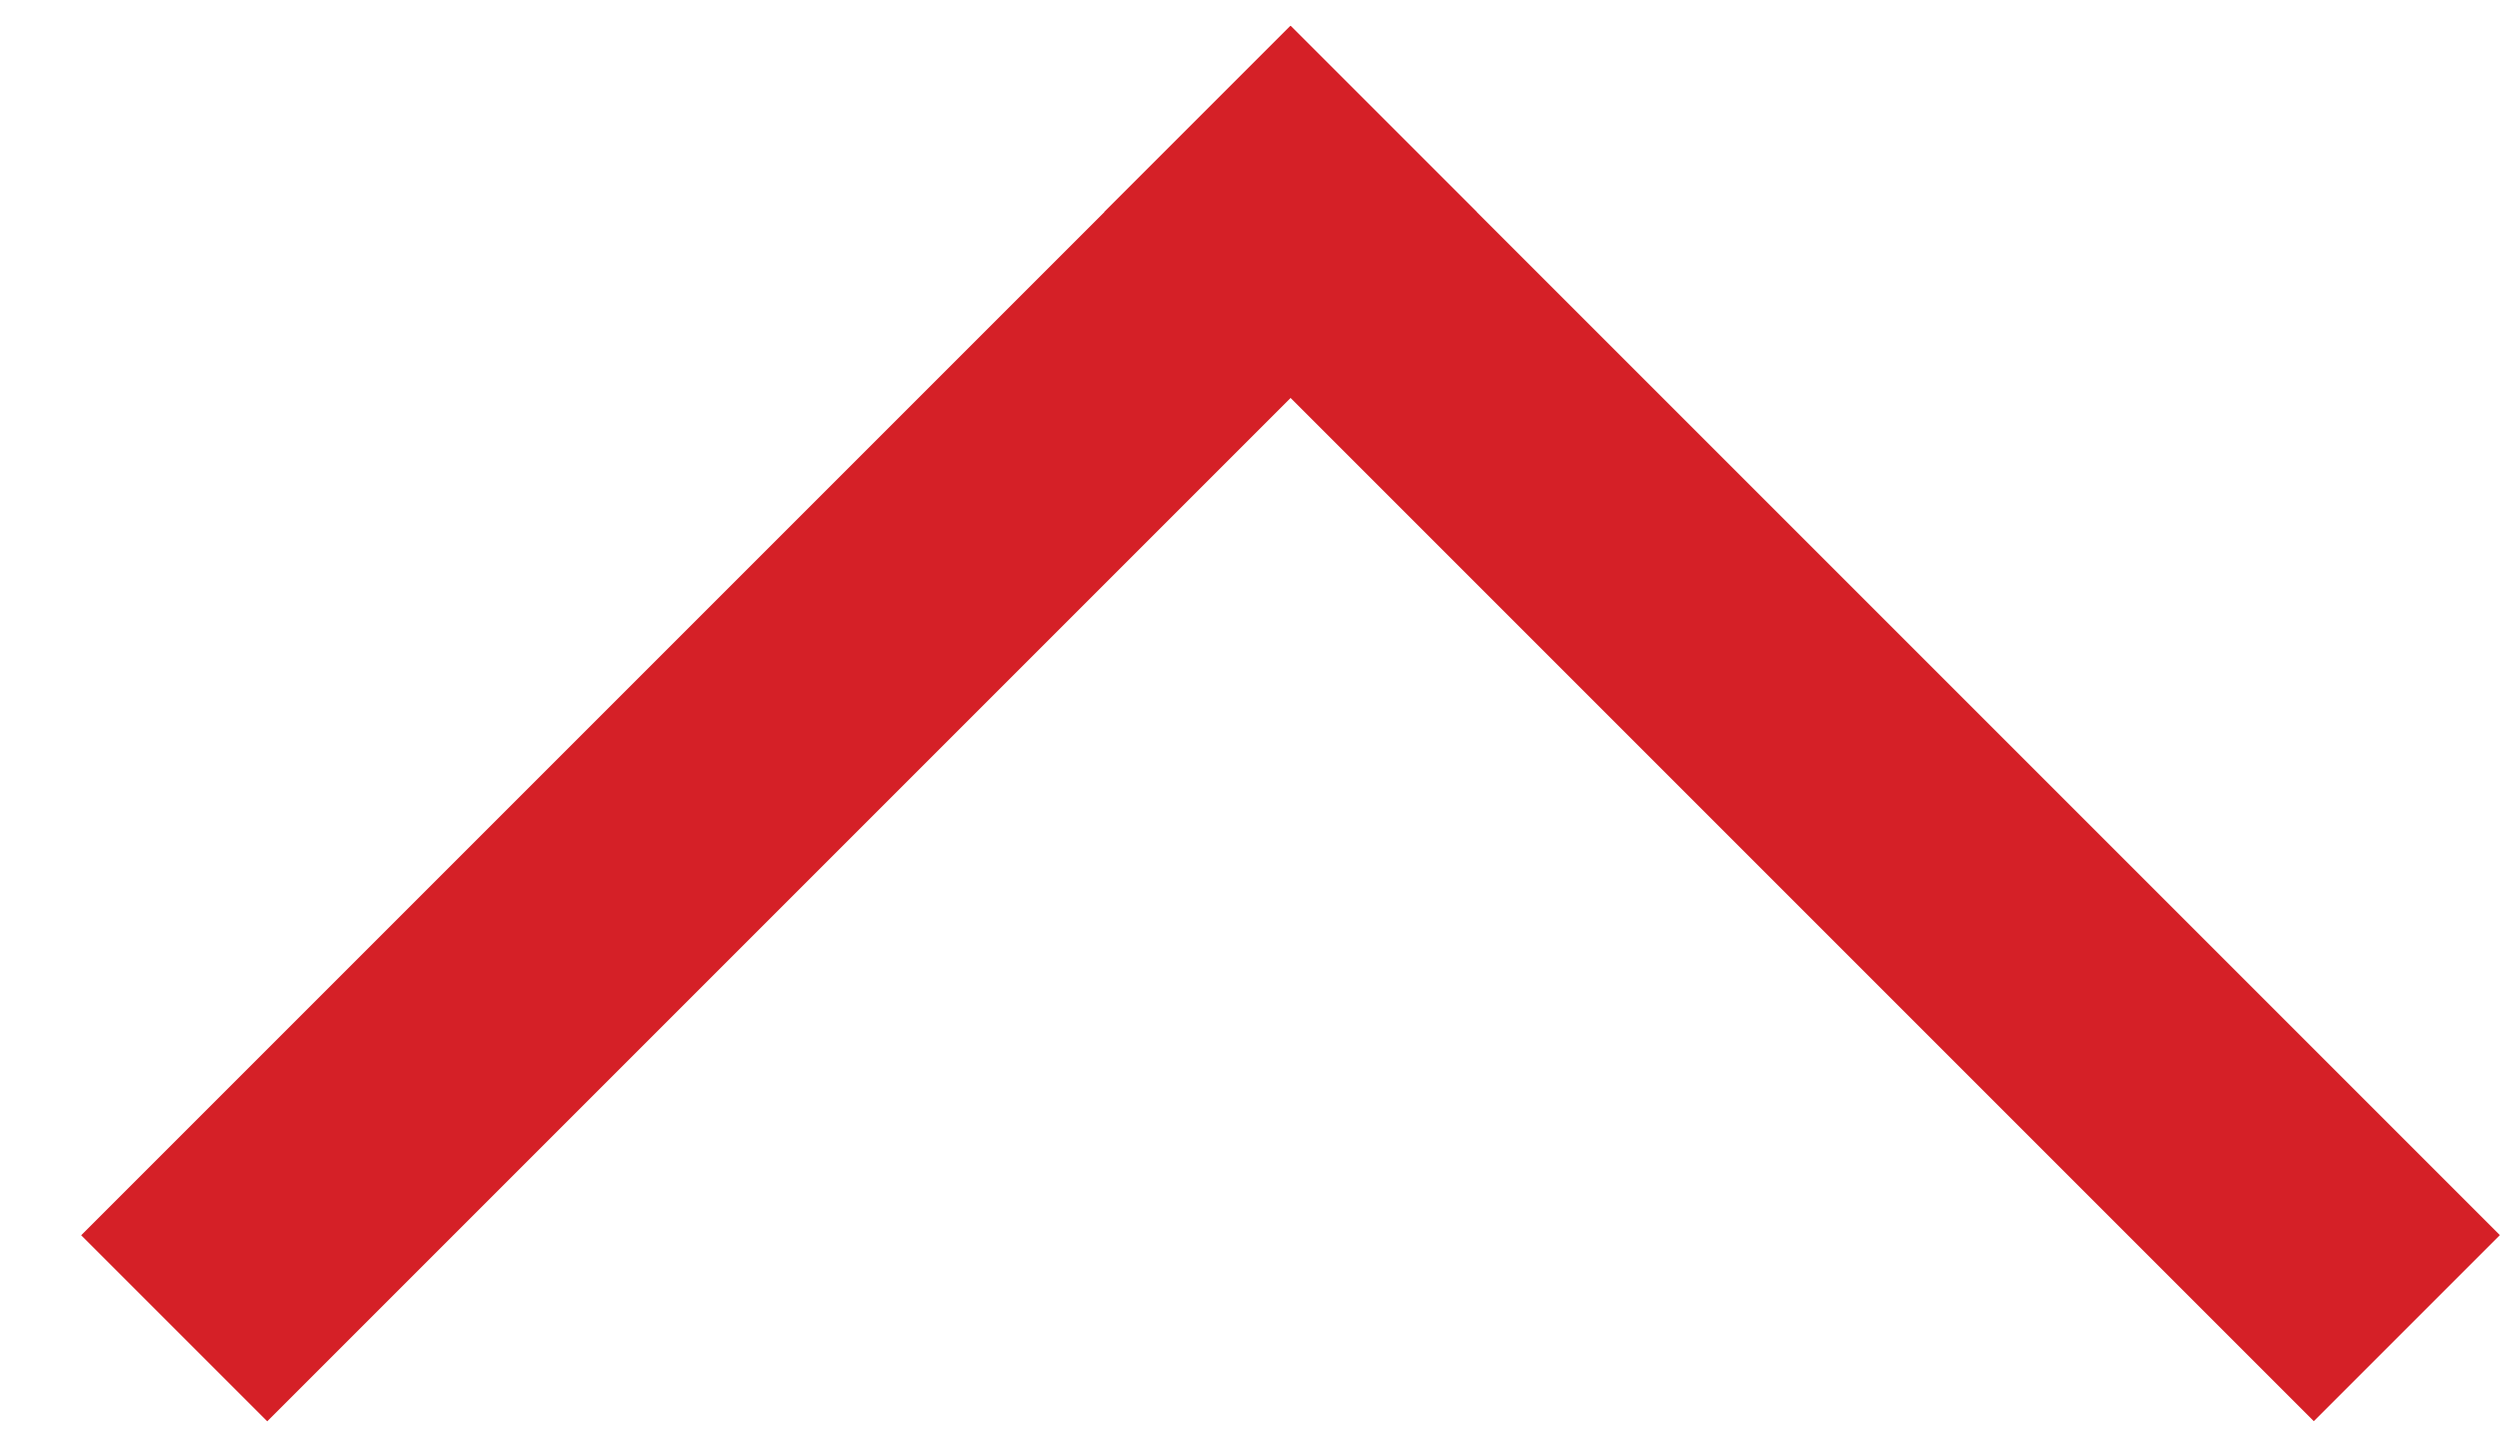
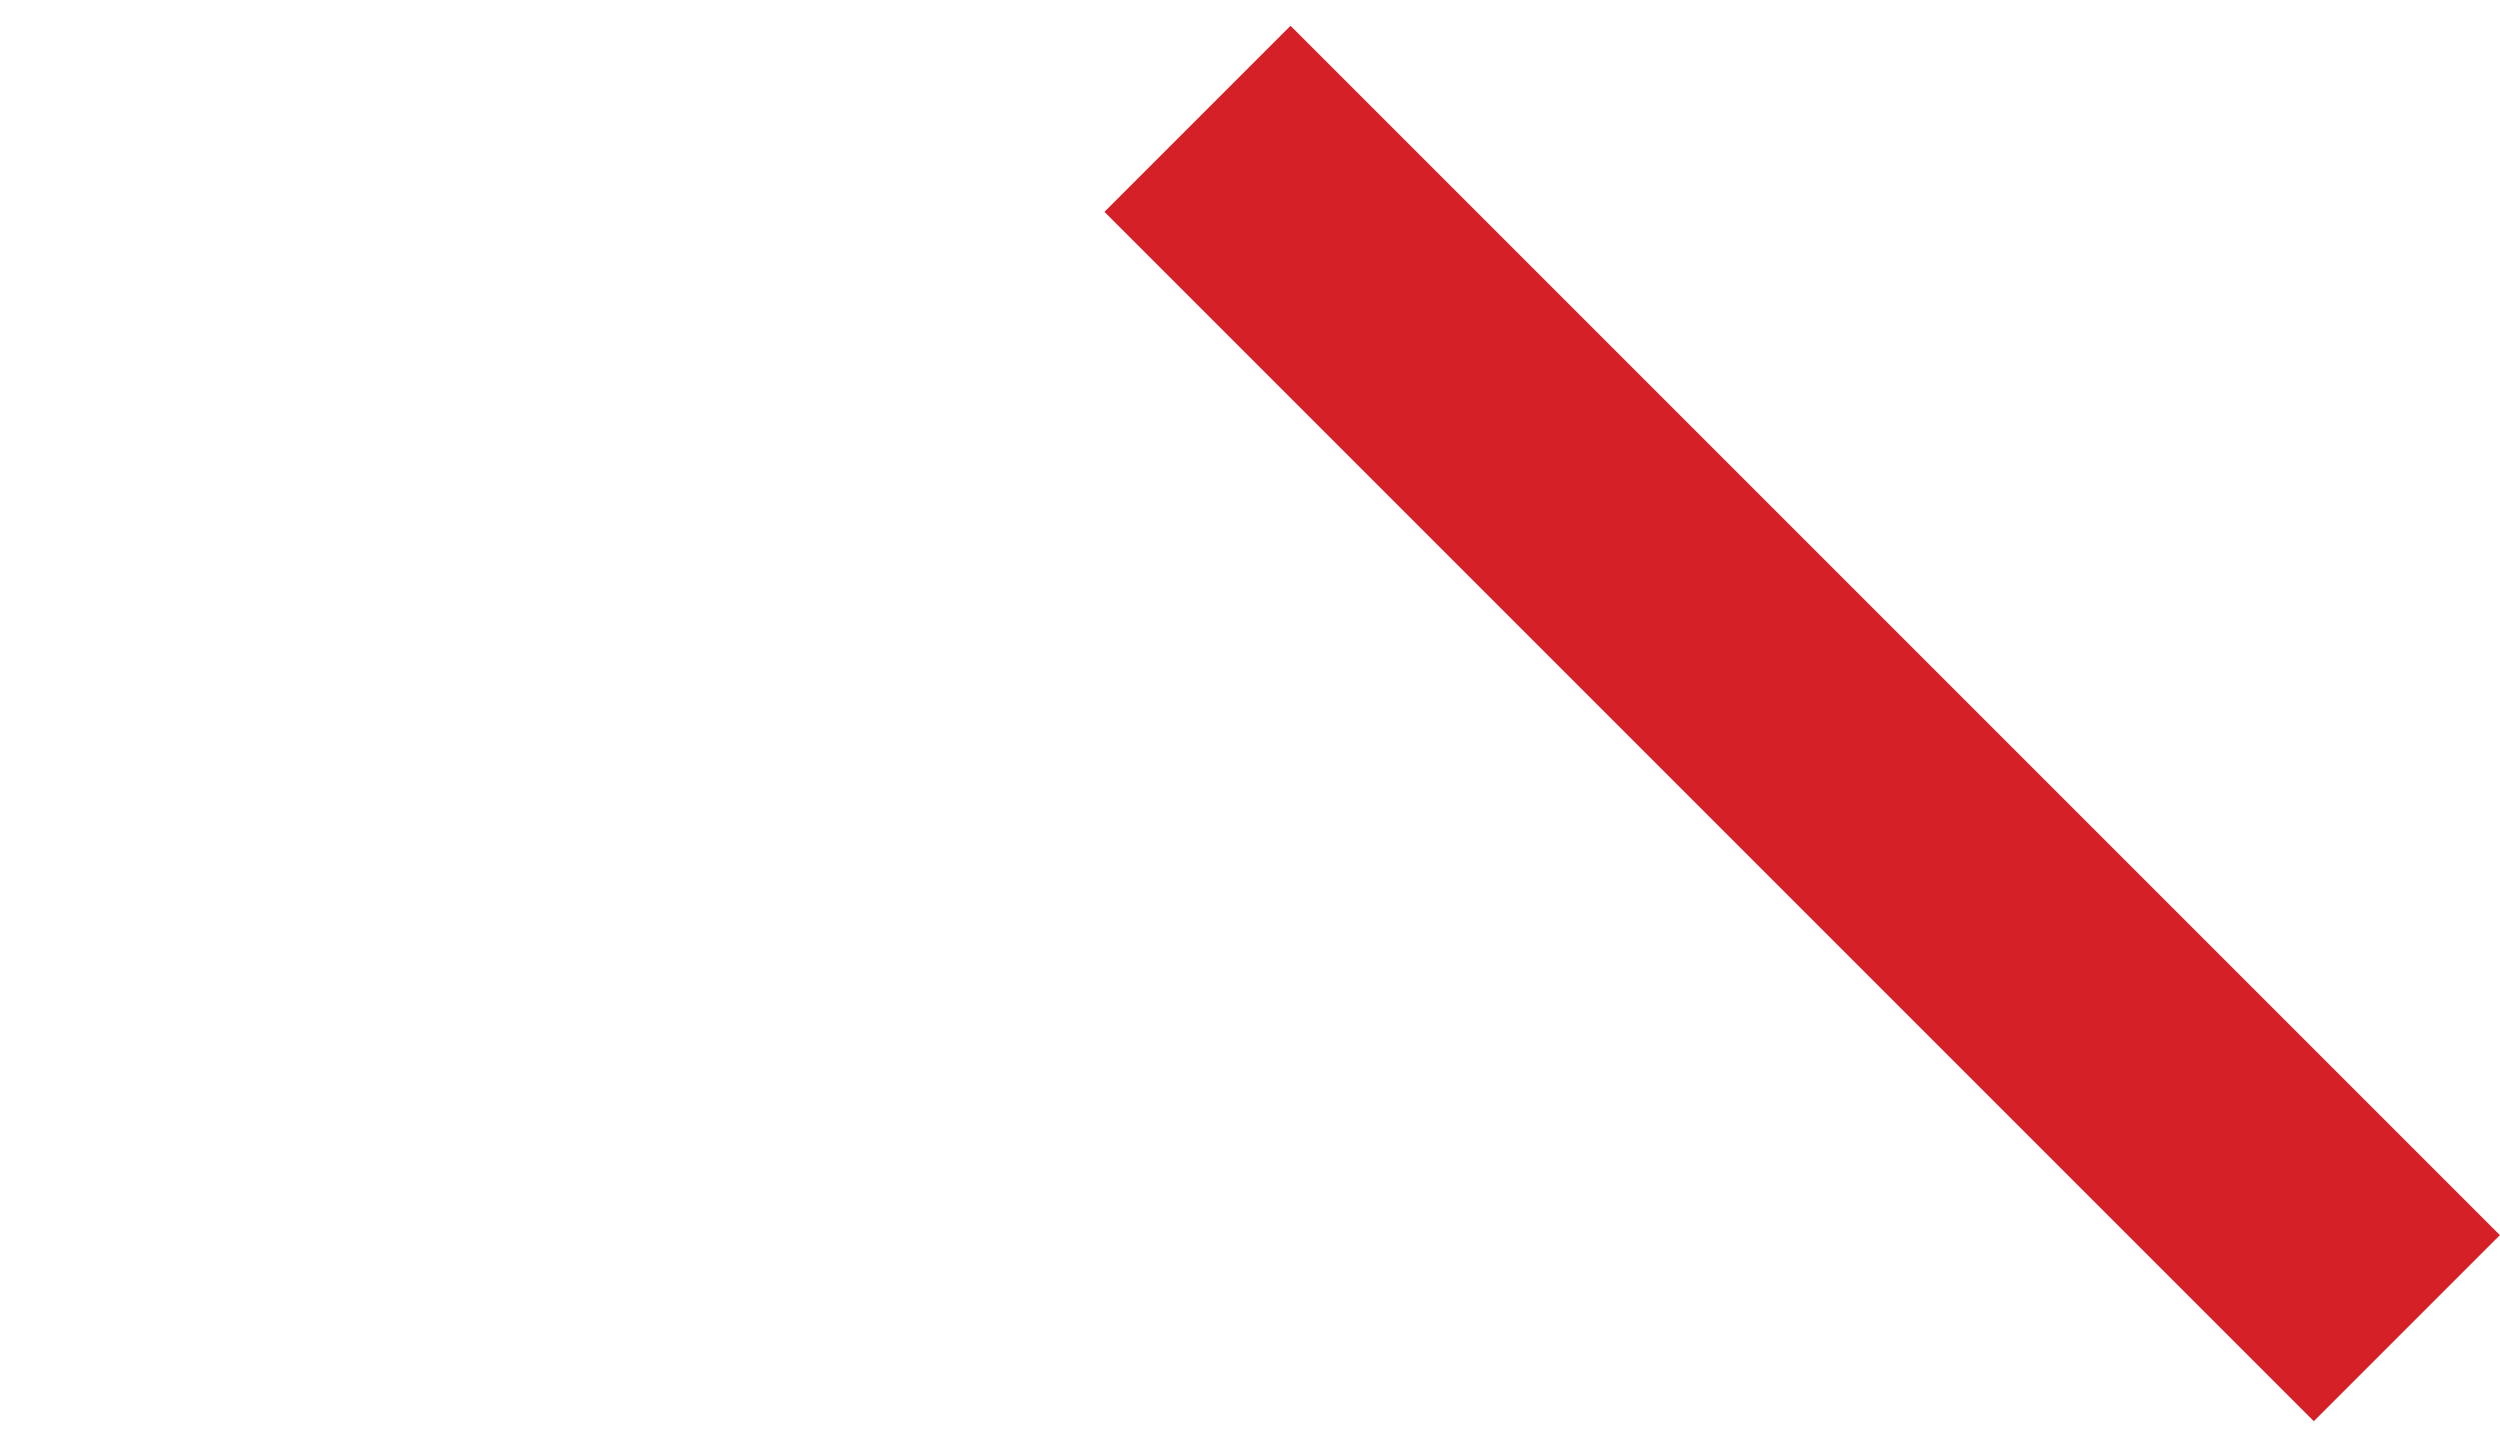
<svg xmlns="http://www.w3.org/2000/svg" width="19" height="11" viewBox="0 0 19 11" fill="none">
  <g id="chevron">
-     <rect id="Rectangle 69" width="2" height="13" transform="matrix(-0.707 -0.707 -0.707 0.707 11.222 1.611)" fill="#D52027" />
    <rect id="Rectangle 70" width="2" height="13" transform="matrix(-0.707 0.707 0.707 0.707 9.808 0.196)" fill="#D52027" />
  </g>
</svg>